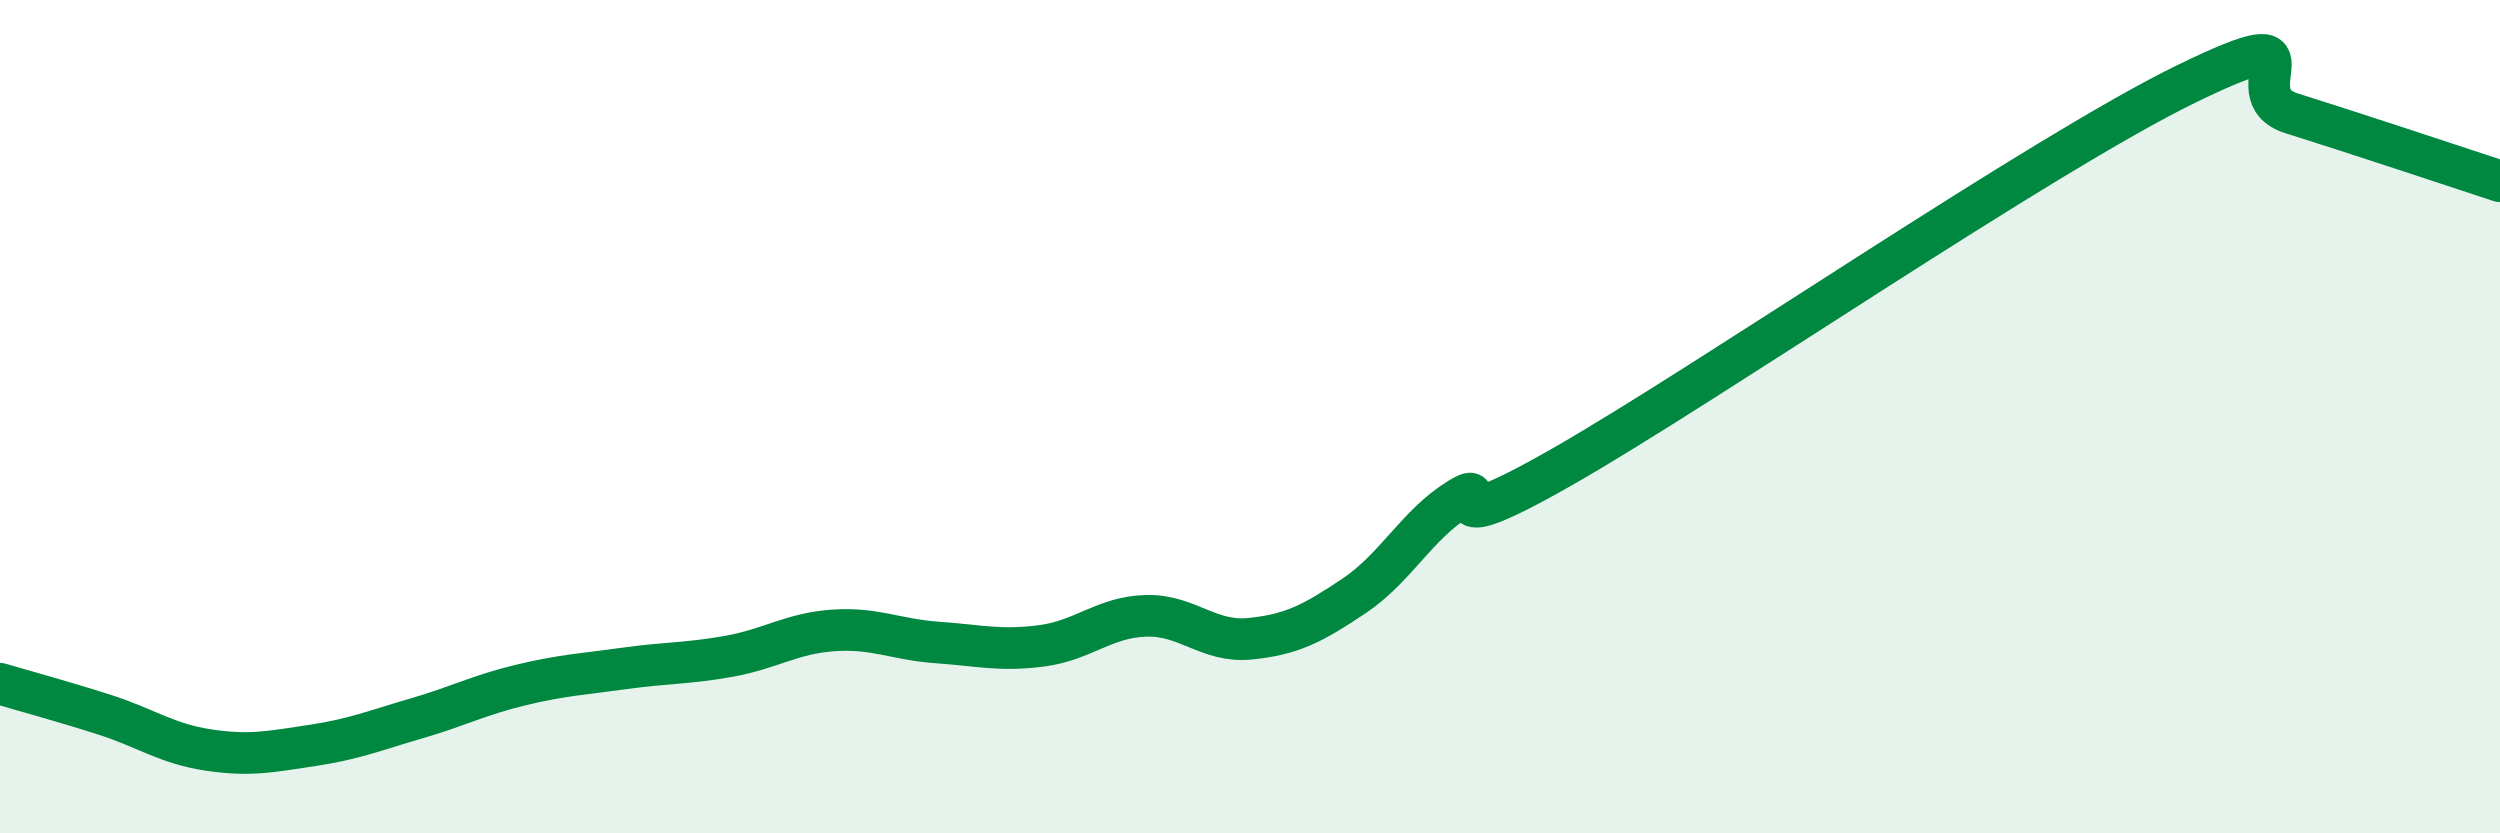
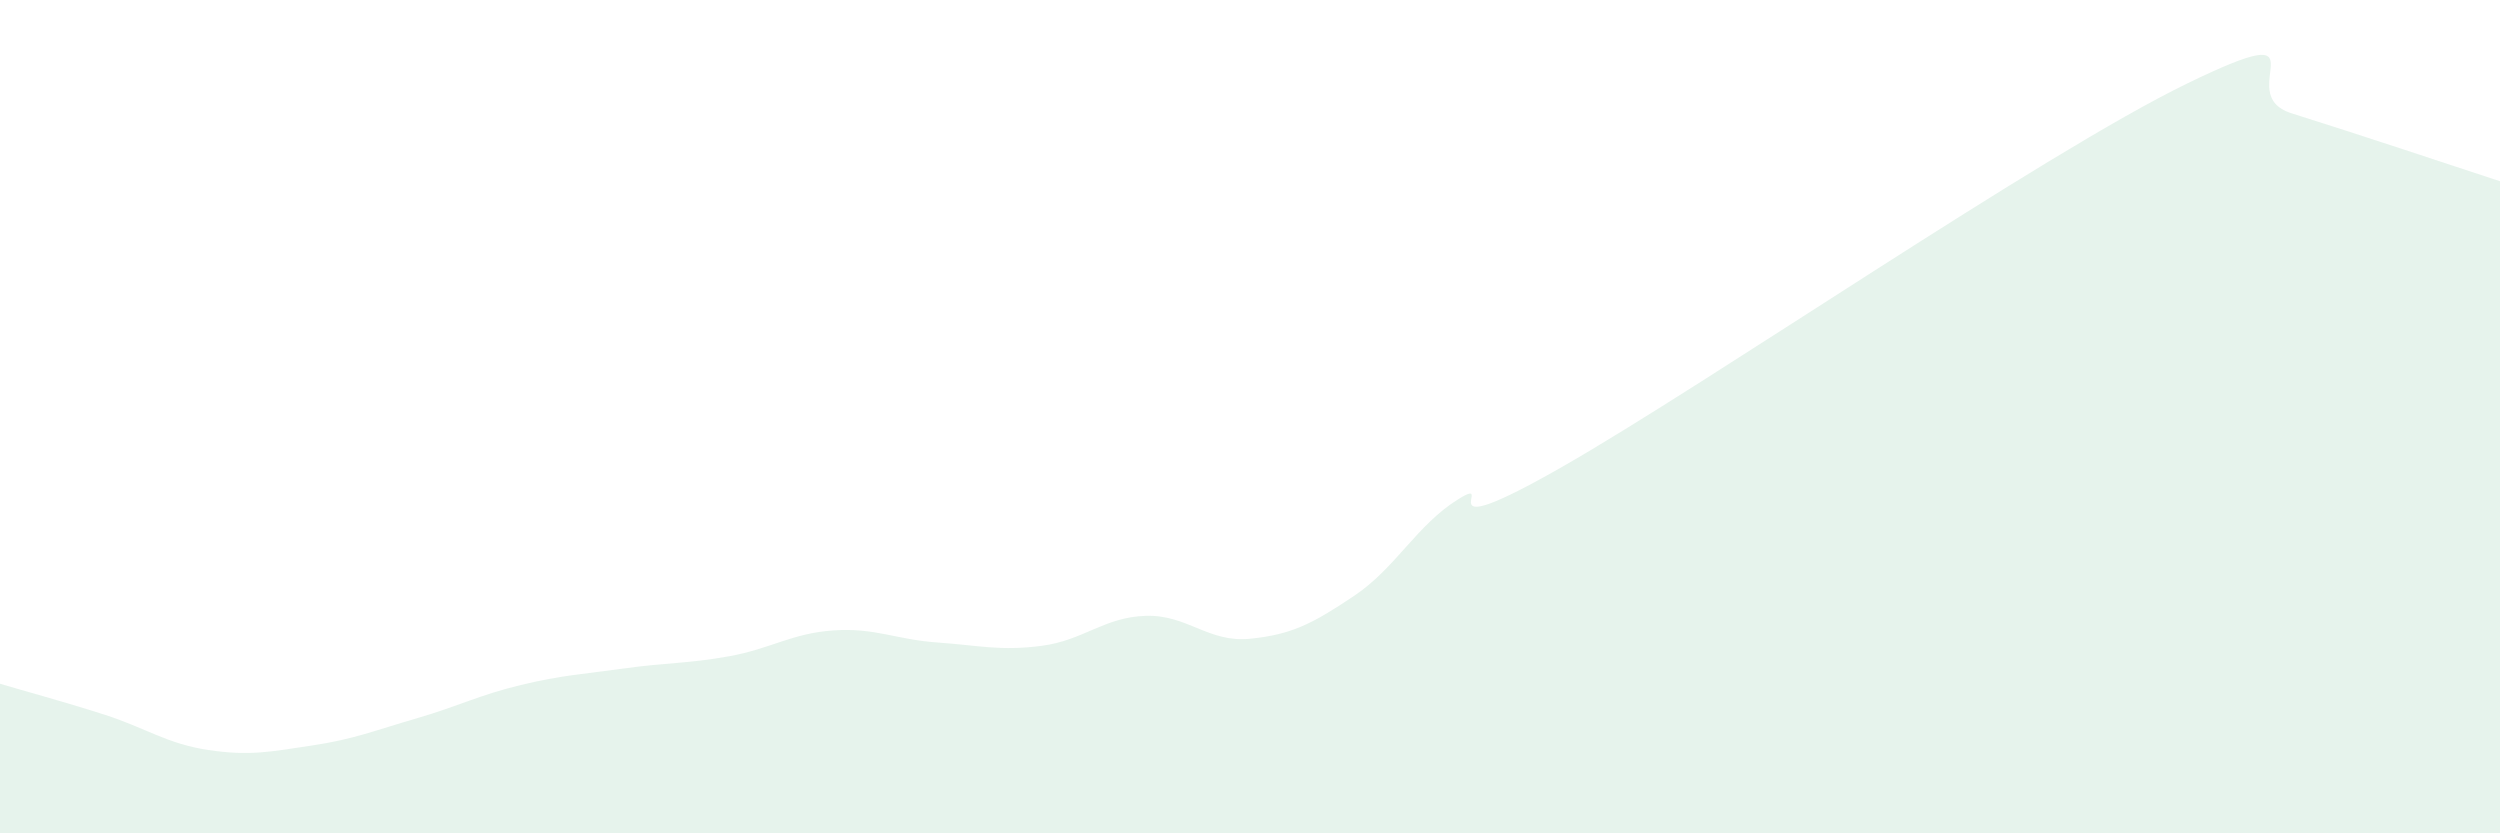
<svg xmlns="http://www.w3.org/2000/svg" width="60" height="20" viewBox="0 0 60 20">
  <path d="M 0,16.41 C 0.5,16.56 1.5,16.83 2.5,17.15 C 3.5,17.47 4,17.85 5,18 C 6,18.15 6.5,18.04 7.5,17.89 C 8.5,17.74 9,17.53 10,17.24 C 11,16.95 11.5,16.68 12.5,16.44 C 13.5,16.2 14,16.18 15,16.04 C 16,15.9 16.5,15.93 17.5,15.75 C 18.5,15.57 19,15.2 20,15.13 C 21,15.06 21.5,15.35 22.5,15.42 C 23.5,15.49 24,15.63 25,15.5 C 26,15.37 26.5,14.81 27.5,14.78 C 28.5,14.75 29,15.43 30,15.33 C 31,15.23 31.5,14.97 32.5,14.3 C 33.5,13.63 34,12.6 35,11.98 C 36,11.36 34,13.2 37.5,11.2 C 41,9.2 49,3.7 52.5,2 C 56,0.3 53.5,2.25 55,2.72 C 56.5,3.19 59,4.02 60,4.35L60 20L0 20Z" fill="#008740" opacity="0.1" stroke-linecap="round" stroke-linejoin="round" />
-   <path d="M 0,16.41 C 0.5,16.56 1.5,16.83 2.5,17.15 C 3.5,17.47 4,17.85 5,18 C 6,18.15 6.5,18.04 7.5,17.89 C 8.5,17.74 9,17.53 10,17.24 C 11,16.95 11.5,16.68 12.5,16.44 C 13.5,16.2 14,16.18 15,16.04 C 16,15.9 16.5,15.93 17.5,15.75 C 18.5,15.57 19,15.2 20,15.13 C 21,15.06 21.5,15.35 22.5,15.42 C 23.5,15.49 24,15.63 25,15.5 C 26,15.37 26.5,14.81 27.5,14.78 C 28.5,14.75 29,15.43 30,15.33 C 31,15.23 31.5,14.97 32.5,14.3 C 33.5,13.63 34,12.6 35,11.98 C 36,11.36 34,13.2 37.5,11.2 C 41,9.2 49,3.7 52.5,2 C 56,0.3 53.5,2.25 55,2.72 C 56.5,3.19 59,4.02 60,4.35" stroke="#008740" stroke-width="1" fill="none" stroke-linecap="round" stroke-linejoin="round" />
</svg>